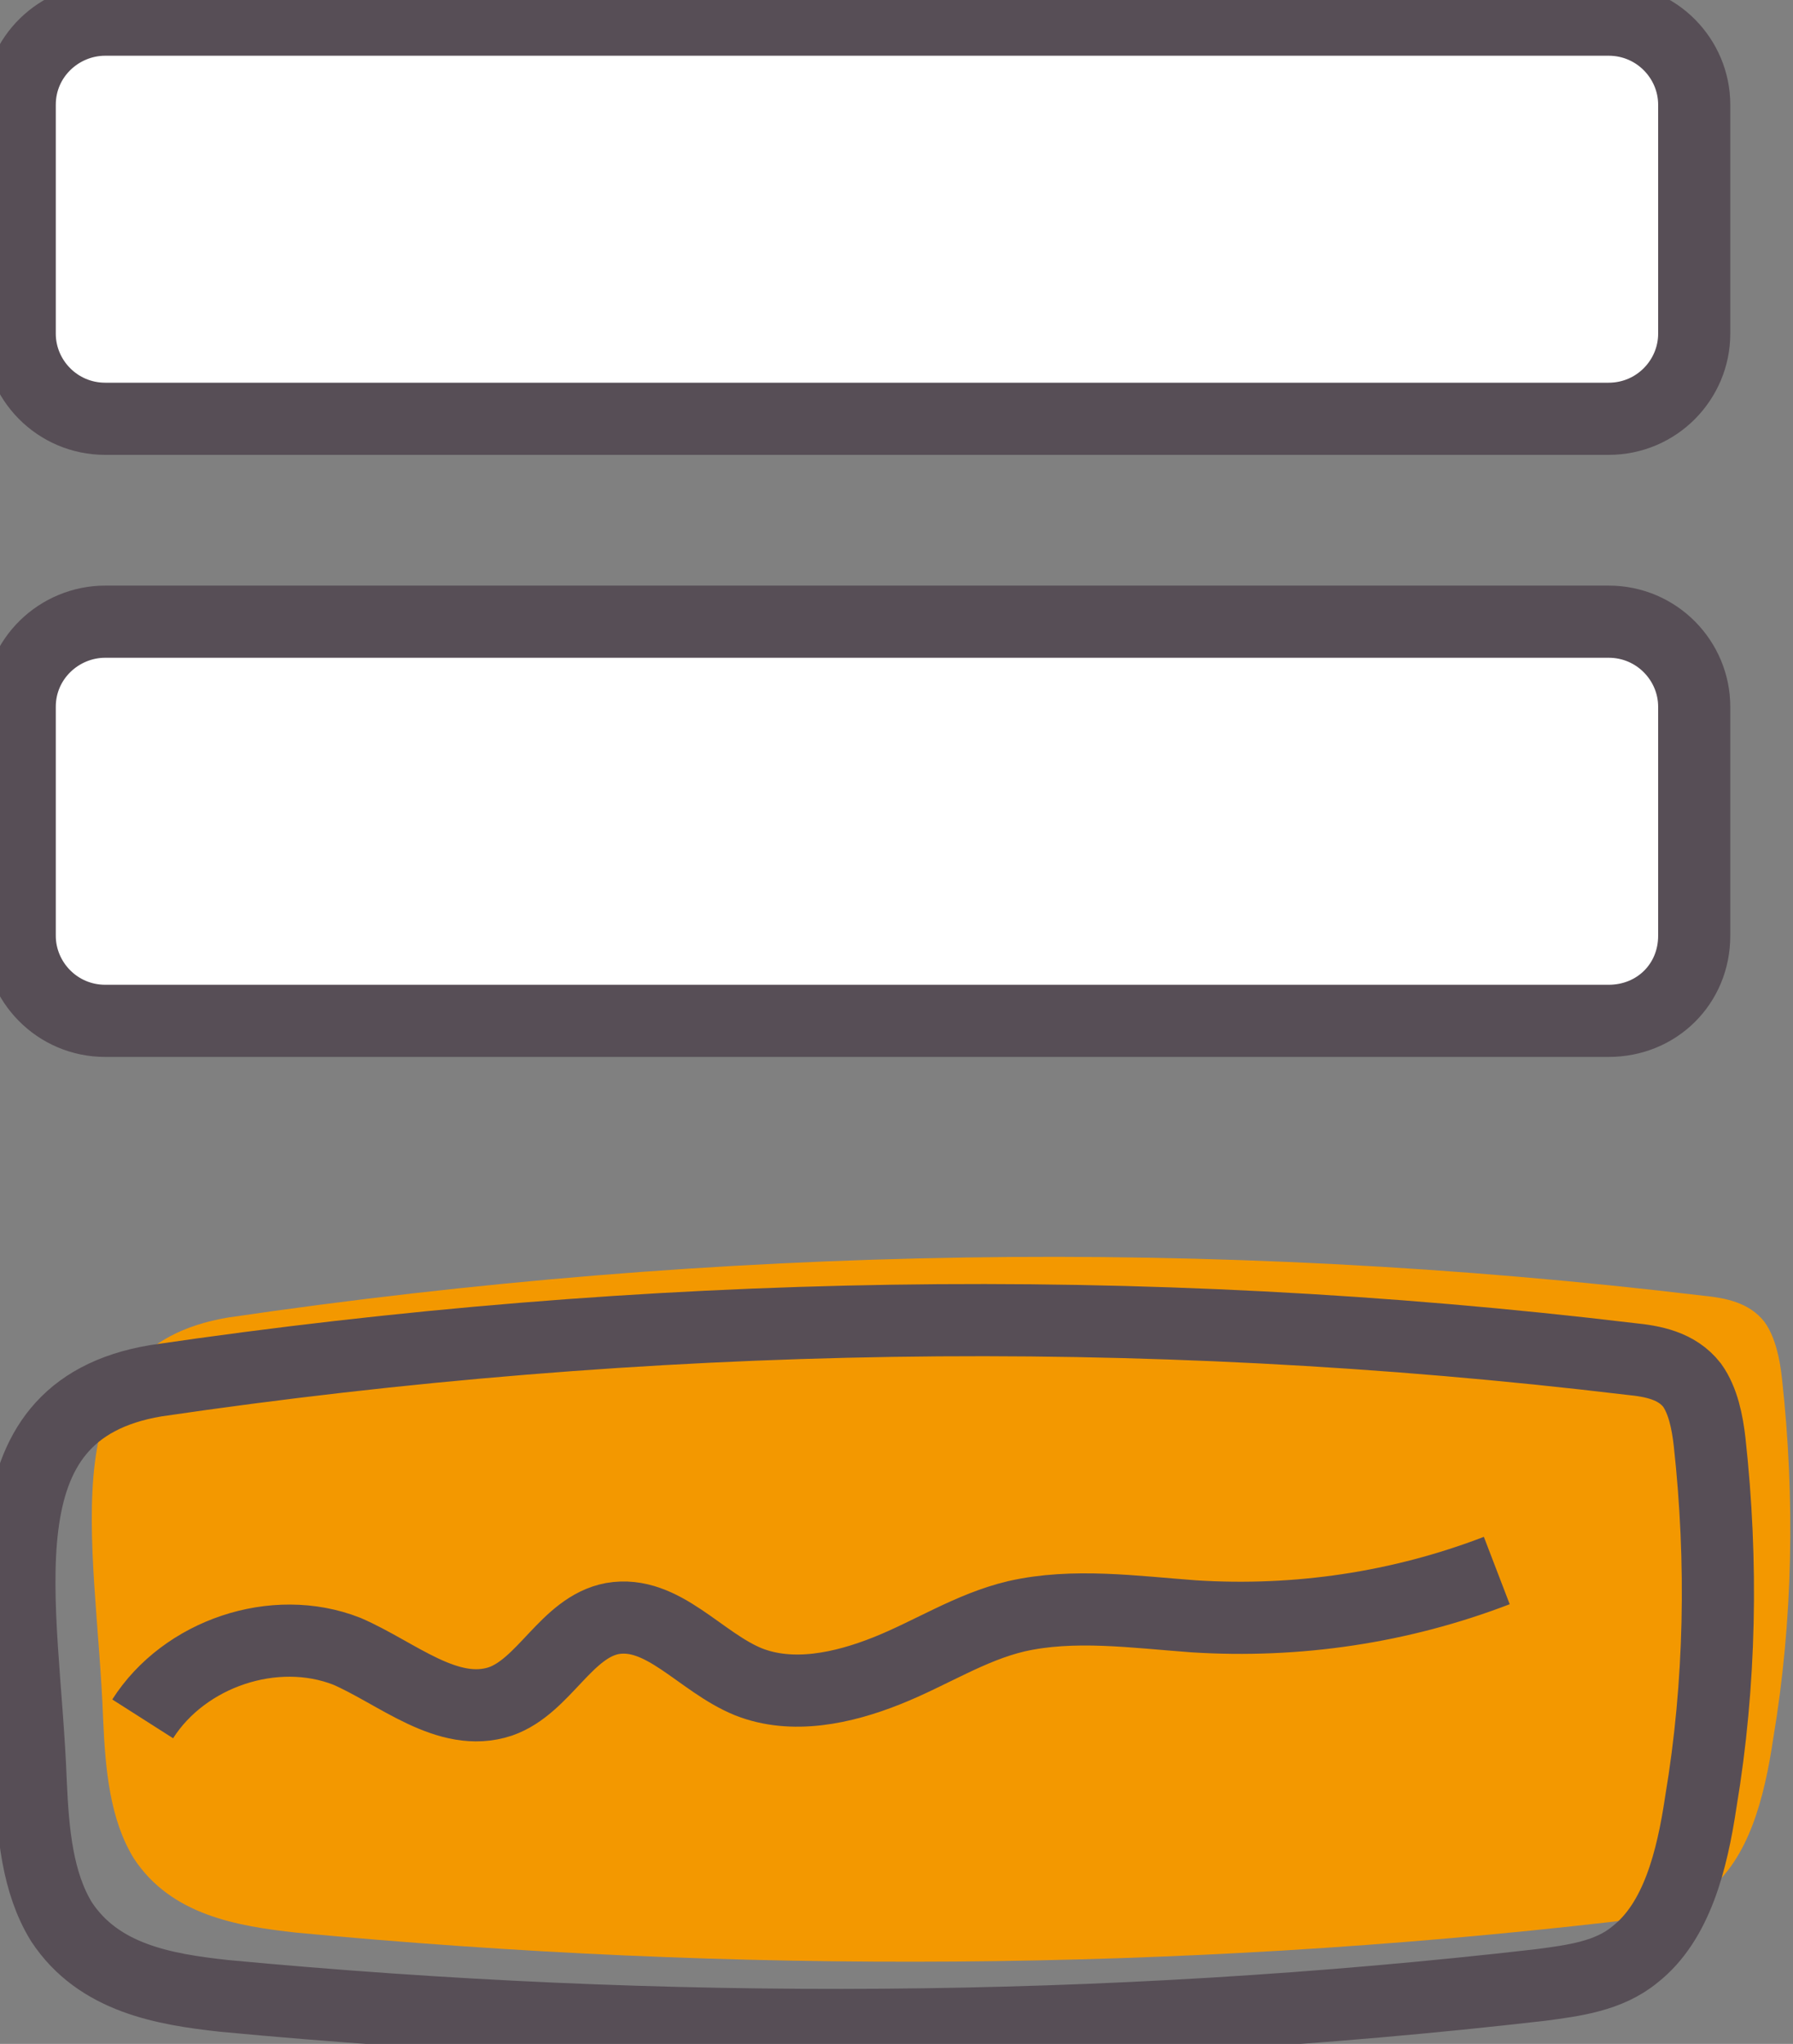
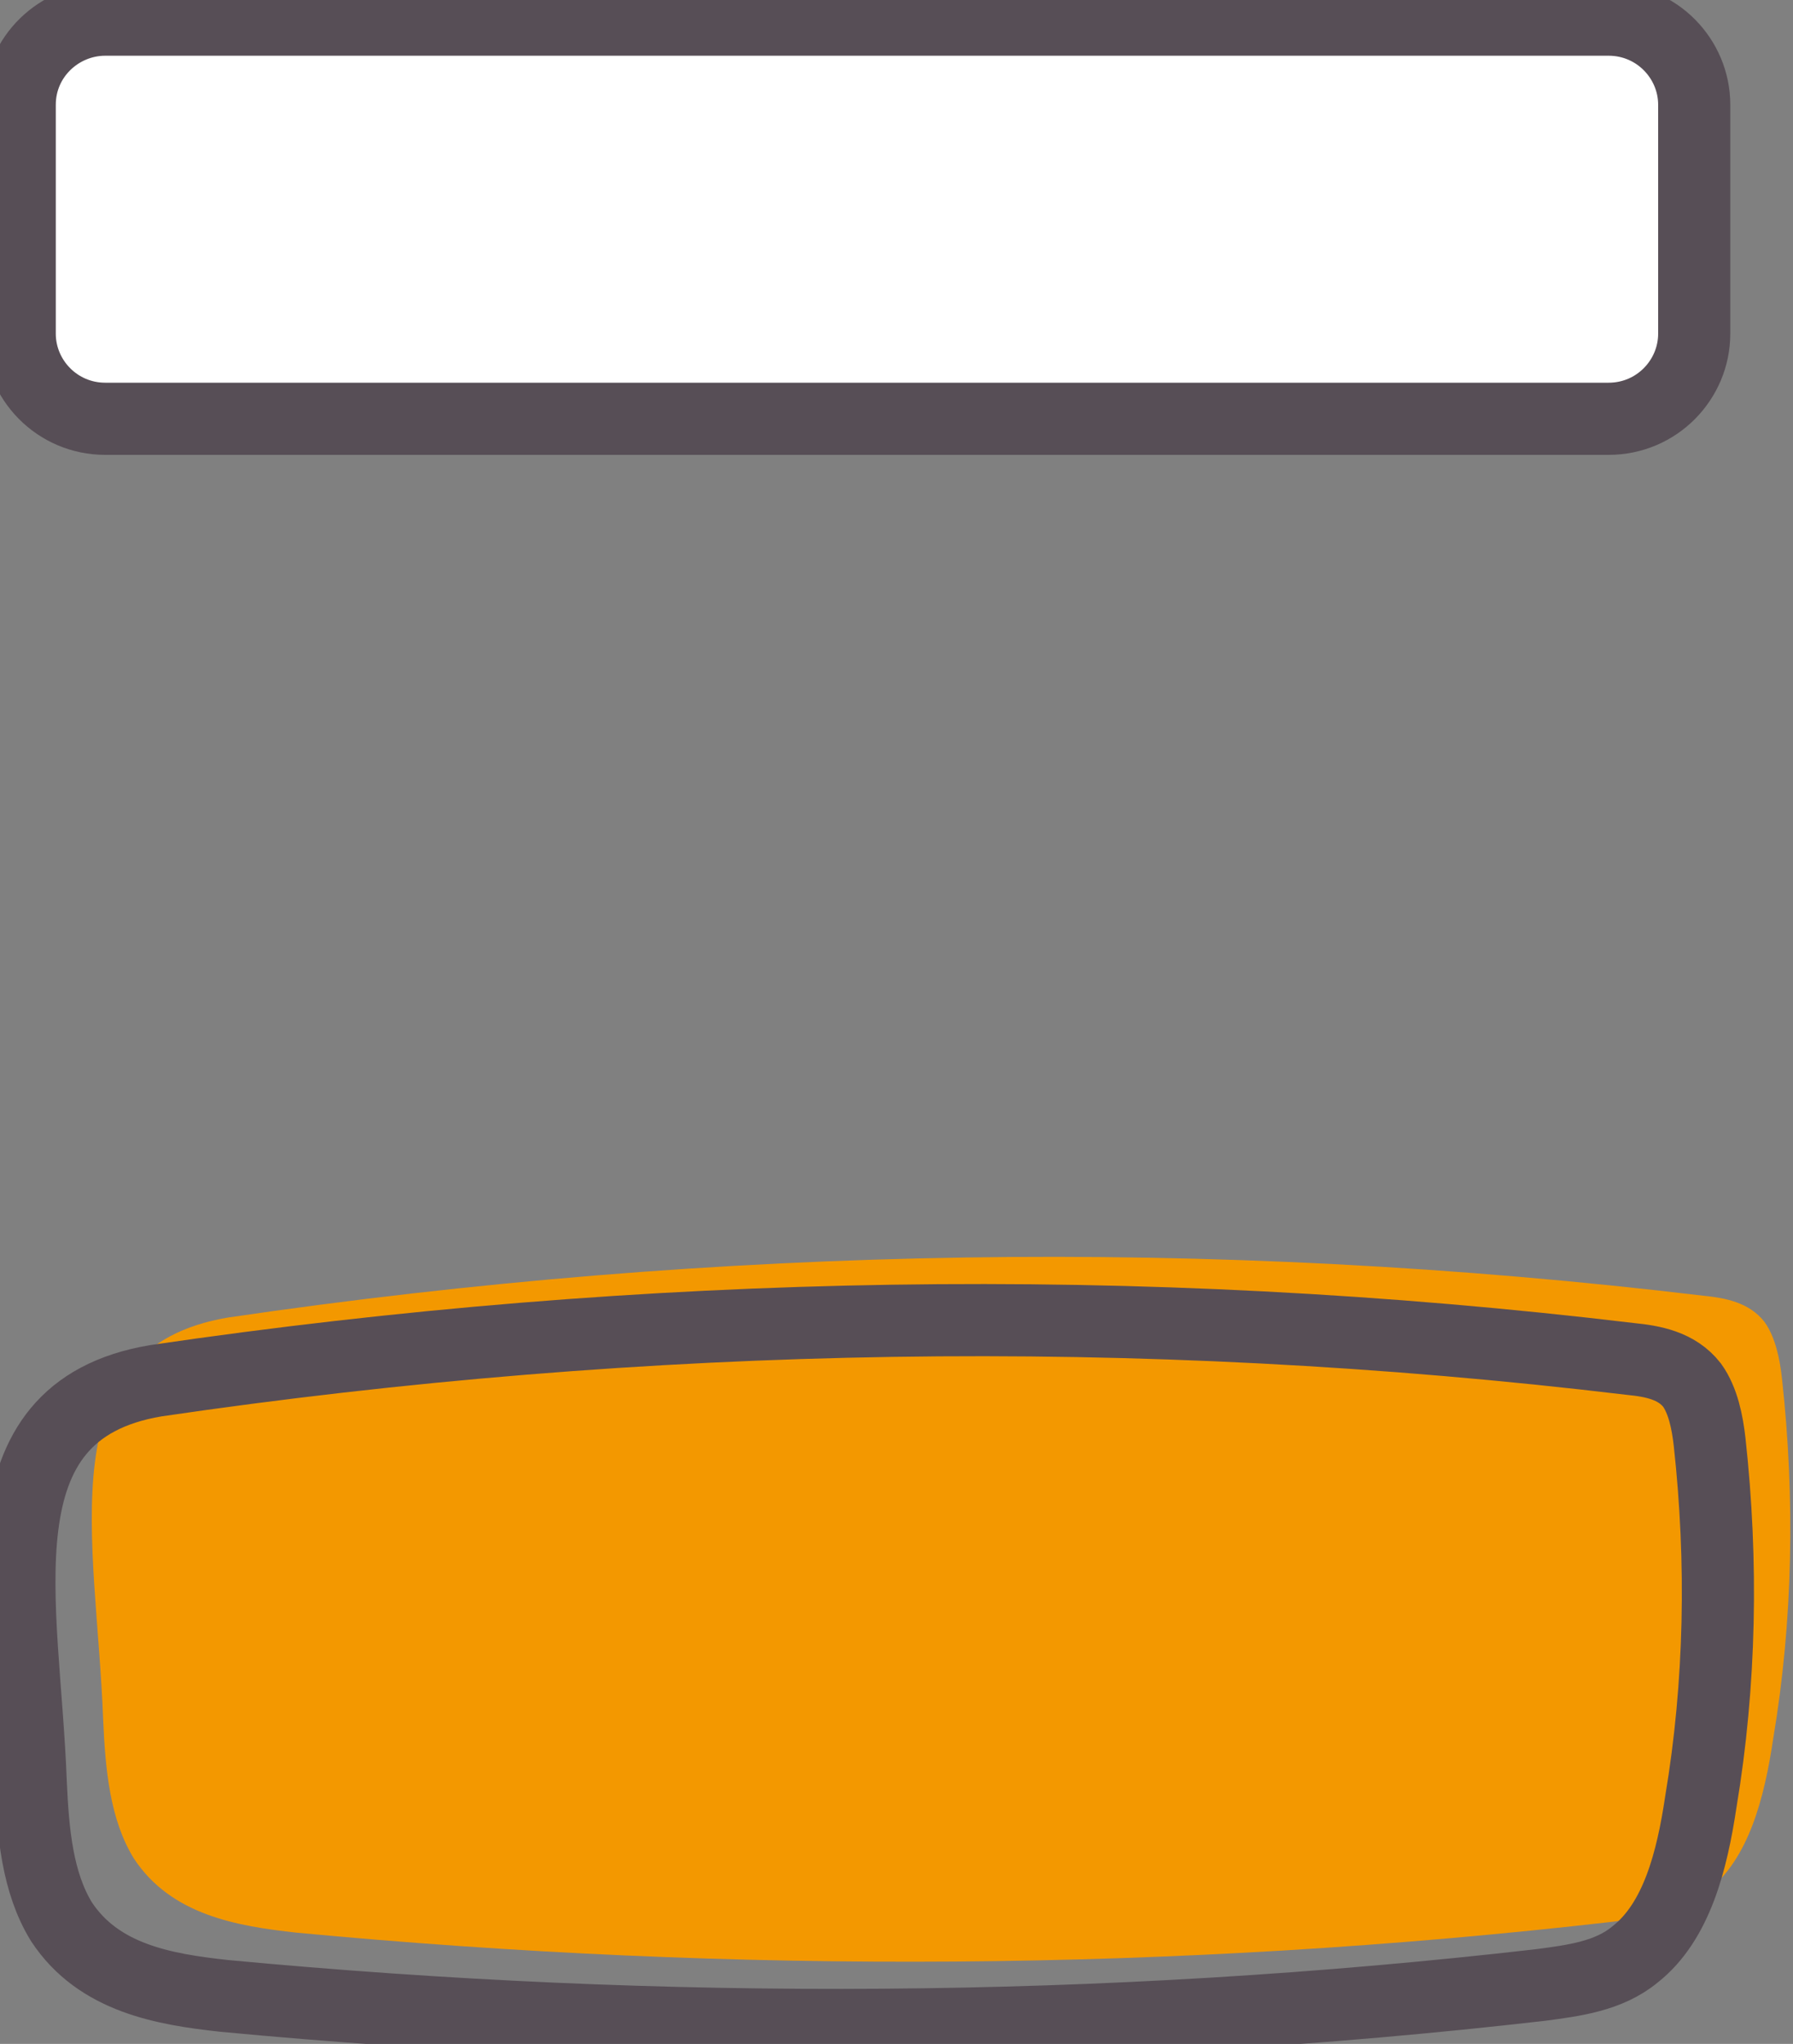
<svg xmlns="http://www.w3.org/2000/svg" width="43" height="49" viewBox="0 0 43 49" fill="none">
  <rect x="0" y="0" width="43" height="49" fill="#808080" stroke="none" />
  <g clip-path="url(#clip0)">
    <path d="M2.473 41.208C2.526 42.411 2.631 43.614 3.21 44.555C4.105 45.914 5.684 46.176 7.105 46.333C17.631 47.327 28.21 47.274 38.684 46.071C39.473 45.967 40.315 45.862 40.947 45.339C41.947 44.555 42.315 43.091 42.526 41.679C43 38.855 43.052 35.926 42.736 33.05C42.684 32.579 42.579 32.056 42.315 31.69C41.947 31.22 41.368 31.115 40.842 31.063C29.052 29.651 17.21 29.86 5.473 31.586C1.105 32.318 2.315 36.92 2.473 41.208Z" fill="#F39800" />
    <path d="M0.737 42.725C0.79 43.927 0.895 45.13 1.474 46.072C2.369 47.431 3.947 47.693 5.369 47.849C15.895 48.843 26.474 48.791 36.947 47.588C37.737 47.483 38.579 47.379 39.211 46.856C40.211 46.072 40.579 44.607 40.79 43.195C41.263 40.371 41.316 37.443 41 34.567C40.947 34.096 40.842 33.573 40.579 33.207C40.211 32.736 39.632 32.632 39.105 32.58C27.316 31.168 15.474 31.377 3.737 33.102C-0.631 33.834 0.579 38.437 0.737 42.725Z" stroke="#574E56" stroke-width="1.73" stroke-miterlimit="10" />
-     <path d="M3.422 41.208C4.422 39.639 6.58 38.907 8.317 39.587C9.527 40.11 10.738 41.208 12.001 40.79C13.053 40.424 13.58 39.012 14.685 38.803C15.896 38.593 16.79 39.848 17.948 40.319C19.001 40.737 20.211 40.476 21.264 40.057C22.317 39.639 23.264 39.012 24.369 38.75C25.738 38.436 27.211 38.646 28.632 38.75C31.106 38.907 33.58 38.541 35.896 37.652" stroke="#574E56" stroke-width="1.73" stroke-miterlimit="10" />
-     <path d="M38.578 24.474H2.525C1.367 24.474 0.473 23.532 0.473 22.434V16.943C0.473 15.793 1.42 14.904 2.525 14.904H38.578C39.736 14.904 40.631 15.845 40.631 16.943V22.434C40.631 23.585 39.736 24.474 38.578 24.474Z" fill="white" stroke="#574E56" stroke-width="1.73" stroke-miterlimit="10" stroke-linecap="round" stroke-linejoin="round" />
    <path d="M38.578 10.04H2.525C1.367 10.04 0.473 9.099 0.473 8.001V2.51C0.473 1.36 1.42 0.471 2.525 0.471H38.578C39.736 0.471 40.631 1.412 40.631 2.51V8.001C40.631 9.099 39.736 10.04 38.578 10.04Z" fill="white" stroke="#574E56" stroke-width="1.73" stroke-miterlimit="10" stroke-linecap="round" stroke-linejoin="round" />
  </g>
  <defs>
    <clipPath id="clip0">
      <rect width="43" height="49" fill="white" />
    </clipPath>
  </defs>
</svg>